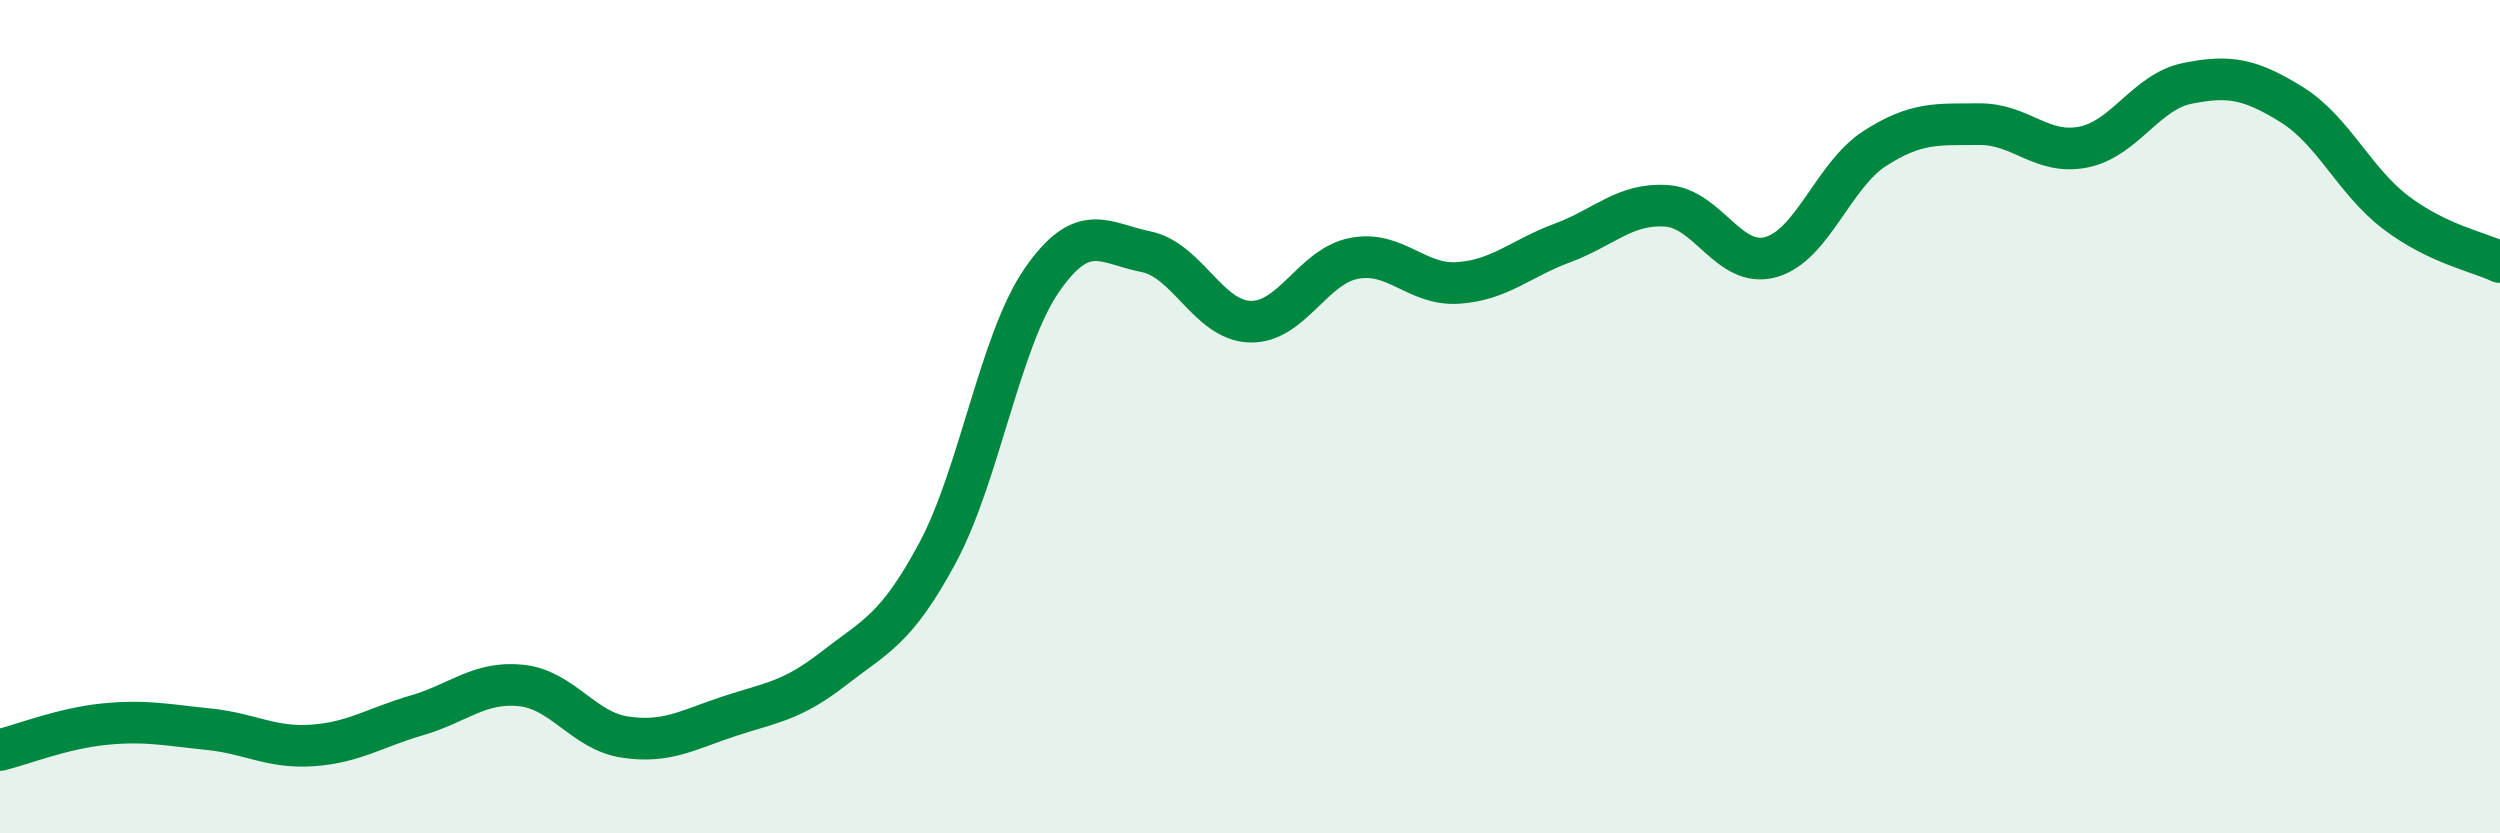
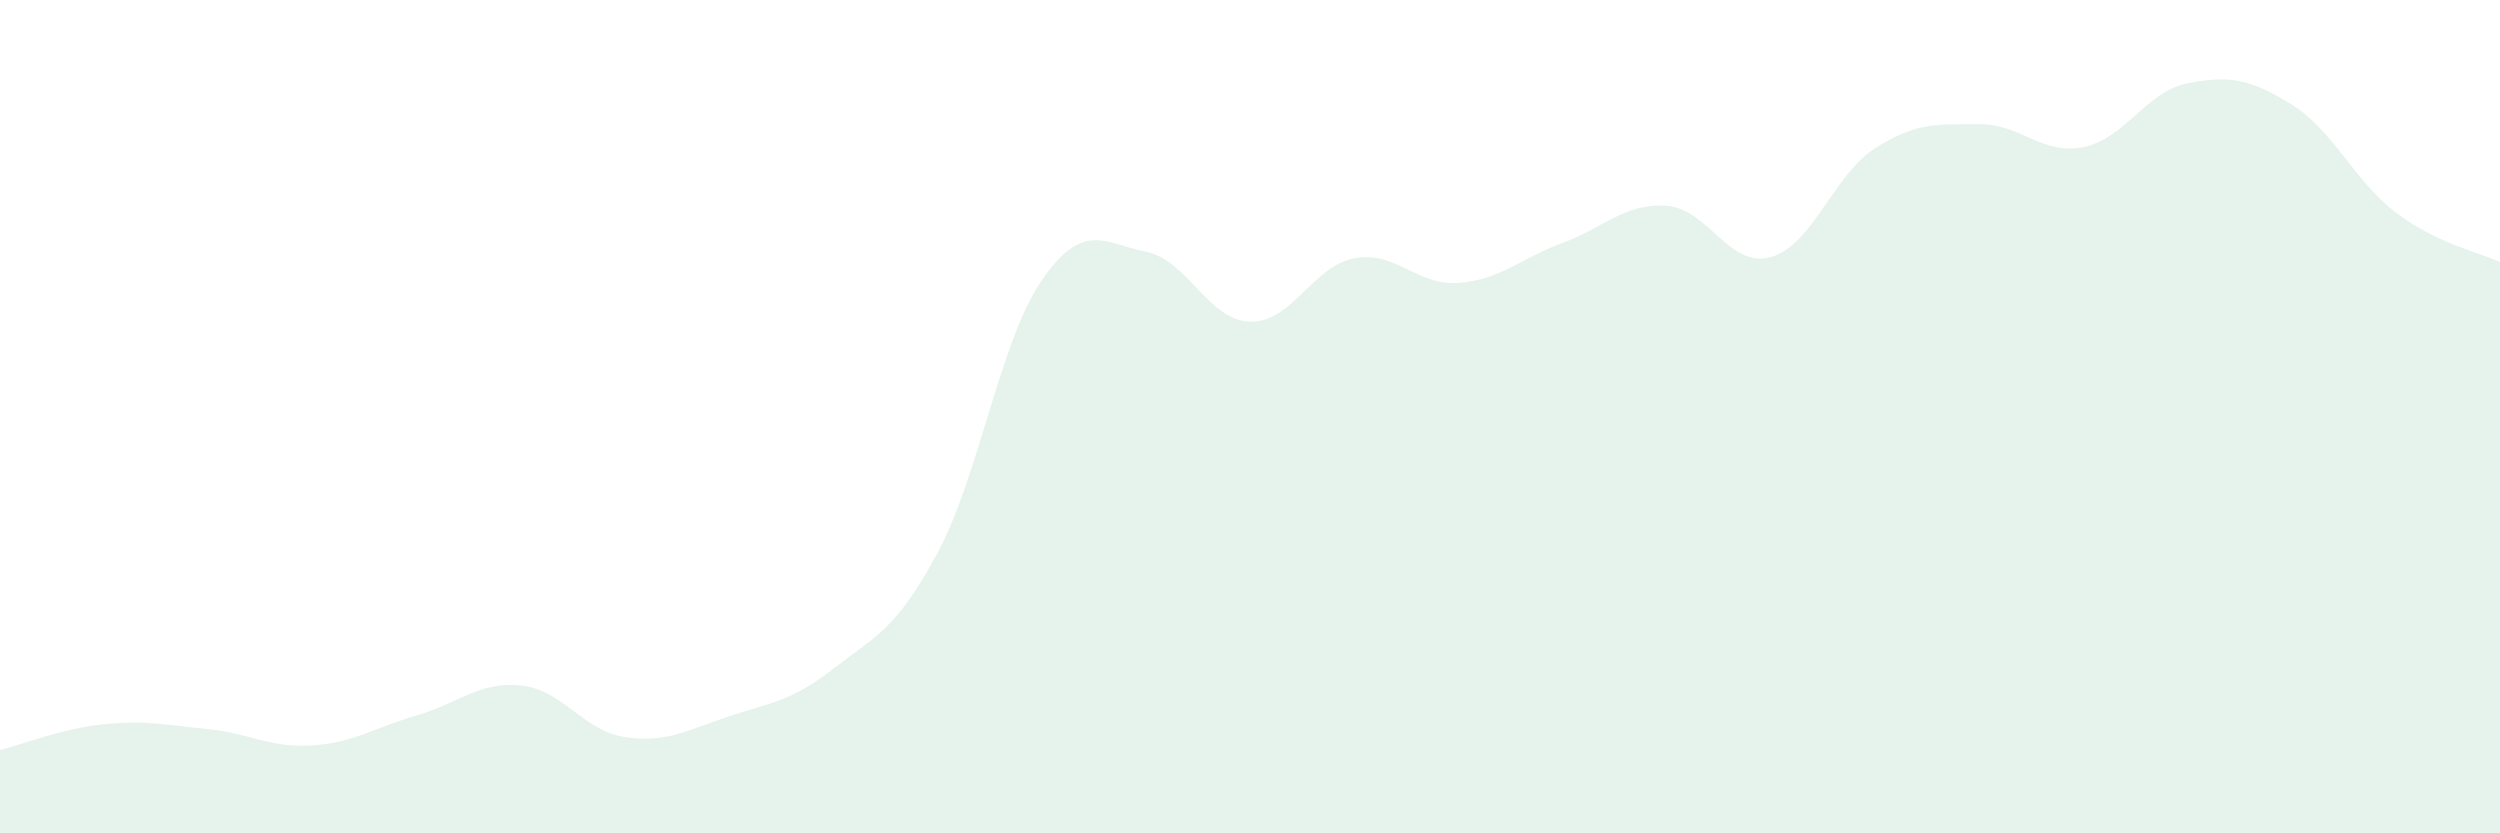
<svg xmlns="http://www.w3.org/2000/svg" width="60" height="20" viewBox="0 0 60 20">
  <path d="M 0,18 C 0.5,17.88 1.5,17.48 2.5,17.38 C 3.5,17.28 4,17.4 5,17.5 C 6,17.6 6.5,17.96 7.5,17.89 C 8.5,17.82 9,17.46 10,17.17 C 11,16.88 11.5,16.35 12.5,16.45 C 13.5,16.55 14,17.54 15,17.69 C 16,17.84 16.5,17.52 17.5,17.19 C 18.5,16.86 19,16.83 20,16.05 C 21,15.27 21.5,15.13 22.5,13.27 C 23.5,11.41 24,8.18 25,6.73 C 26,5.28 26.5,5.84 27.5,6.04 C 28.5,6.24 29,7.69 30,7.72 C 31,7.75 31.5,6.39 32.5,6.2 C 33.5,6.01 34,6.86 35,6.79 C 36,6.72 36.5,6.2 37.5,5.83 C 38.5,5.46 39,4.87 40,4.94 C 41,5.01 41.5,6.45 42.5,6.17 C 43.5,5.89 44,4.2 45,3.56 C 46,2.92 46.5,2.99 47.5,2.98 C 48.5,2.97 49,3.73 50,3.53 C 51,3.33 51.5,2.2 52.5,2 C 53.5,1.8 54,1.89 55,2.51 C 56,3.13 56.5,4.34 57.5,5.1 C 58.5,5.86 59.5,6.05 60,6.29L60 20L0 20Z" fill="#008740" opacity="0.1" stroke-linecap="round" stroke-linejoin="round" />
-   <path d="M 0,18 C 0.5,17.88 1.5,17.48 2.5,17.38 C 3.5,17.28 4,17.4 5,17.5 C 6,17.6 6.5,17.96 7.5,17.89 C 8.5,17.82 9,17.46 10,17.17 C 11,16.88 11.5,16.35 12.5,16.45 C 13.5,16.55 14,17.54 15,17.69 C 16,17.84 16.5,17.52 17.5,17.19 C 18.5,16.86 19,16.83 20,16.05 C 21,15.27 21.5,15.13 22.5,13.27 C 23.5,11.41 24,8.18 25,6.73 C 26,5.28 26.5,5.84 27.5,6.04 C 28.5,6.24 29,7.69 30,7.72 C 31,7.75 31.5,6.39 32.5,6.2 C 33.5,6.01 34,6.86 35,6.79 C 36,6.72 36.5,6.2 37.5,5.83 C 38.5,5.46 39,4.87 40,4.94 C 41,5.01 41.5,6.45 42.5,6.17 C 43.5,5.89 44,4.2 45,3.56 C 46,2.92 46.5,2.99 47.5,2.98 C 48.5,2.97 49,3.73 50,3.53 C 51,3.33 51.5,2.2 52.5,2 C 53.5,1.8 54,1.89 55,2.51 C 56,3.13 56.5,4.34 57.5,5.1 C 58.5,5.86 59.5,6.05 60,6.29" stroke="#008740" stroke-width="1" fill="none" stroke-linecap="round" stroke-linejoin="round" />
</svg>